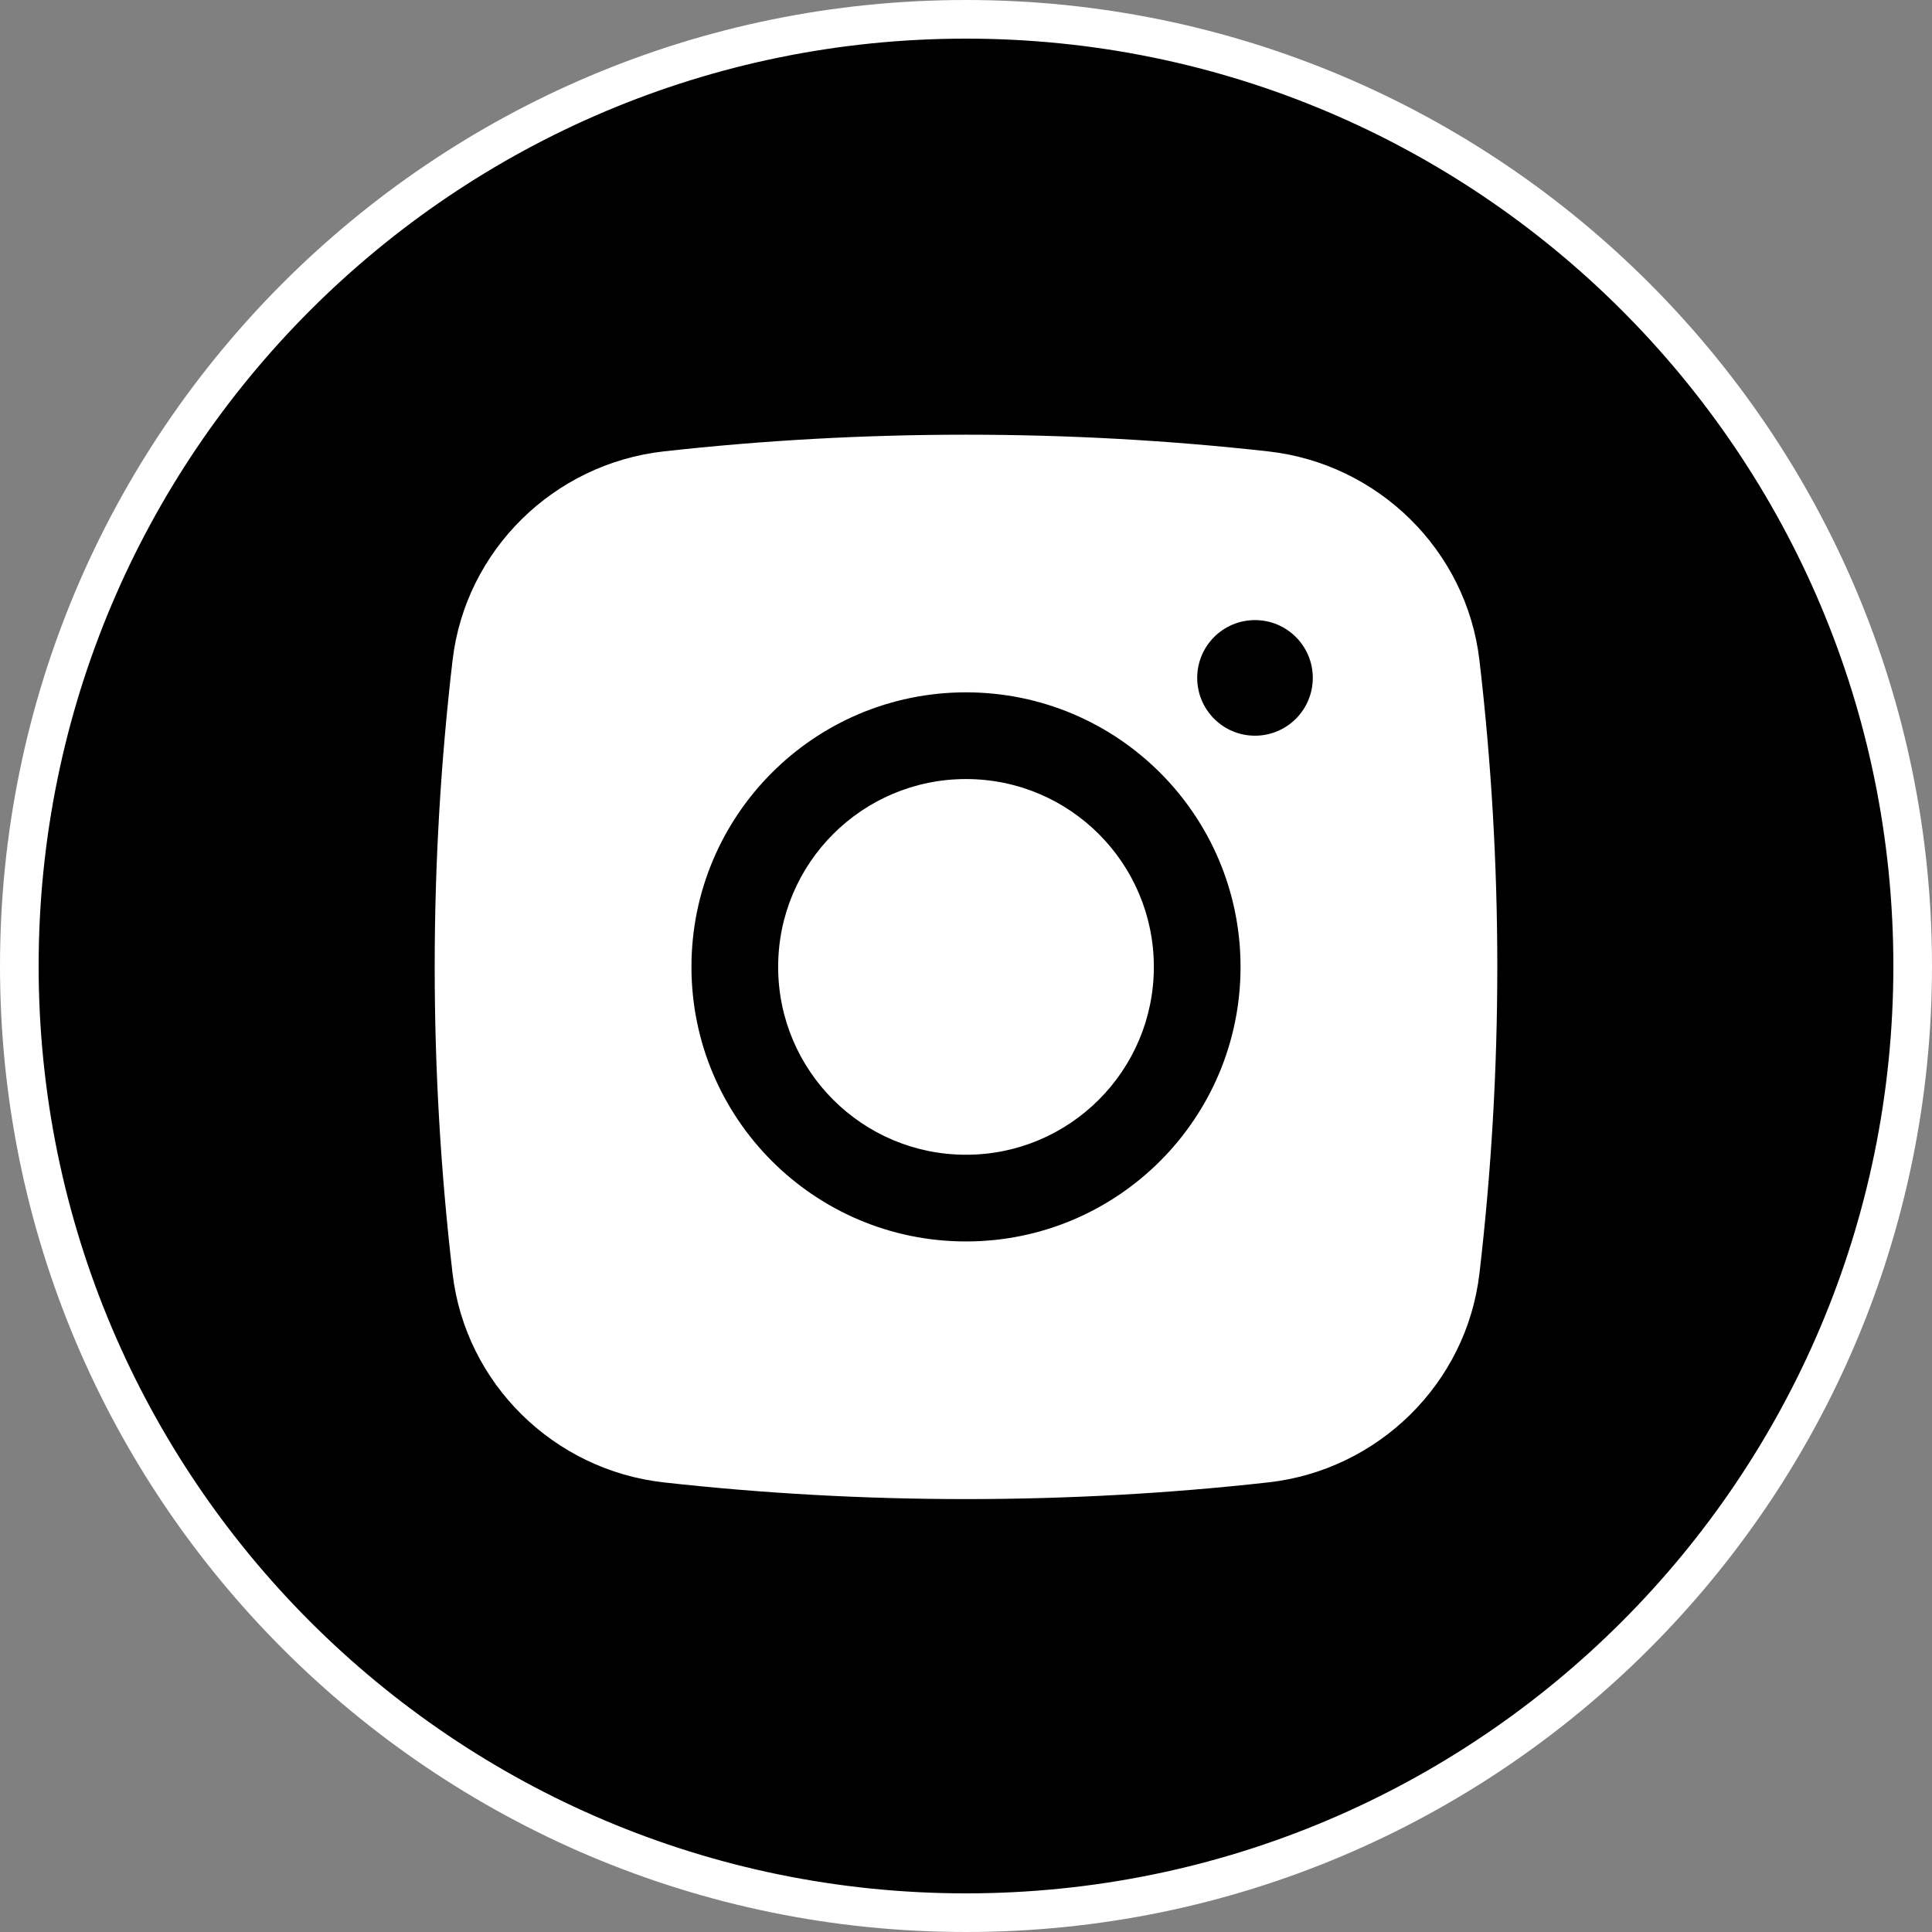
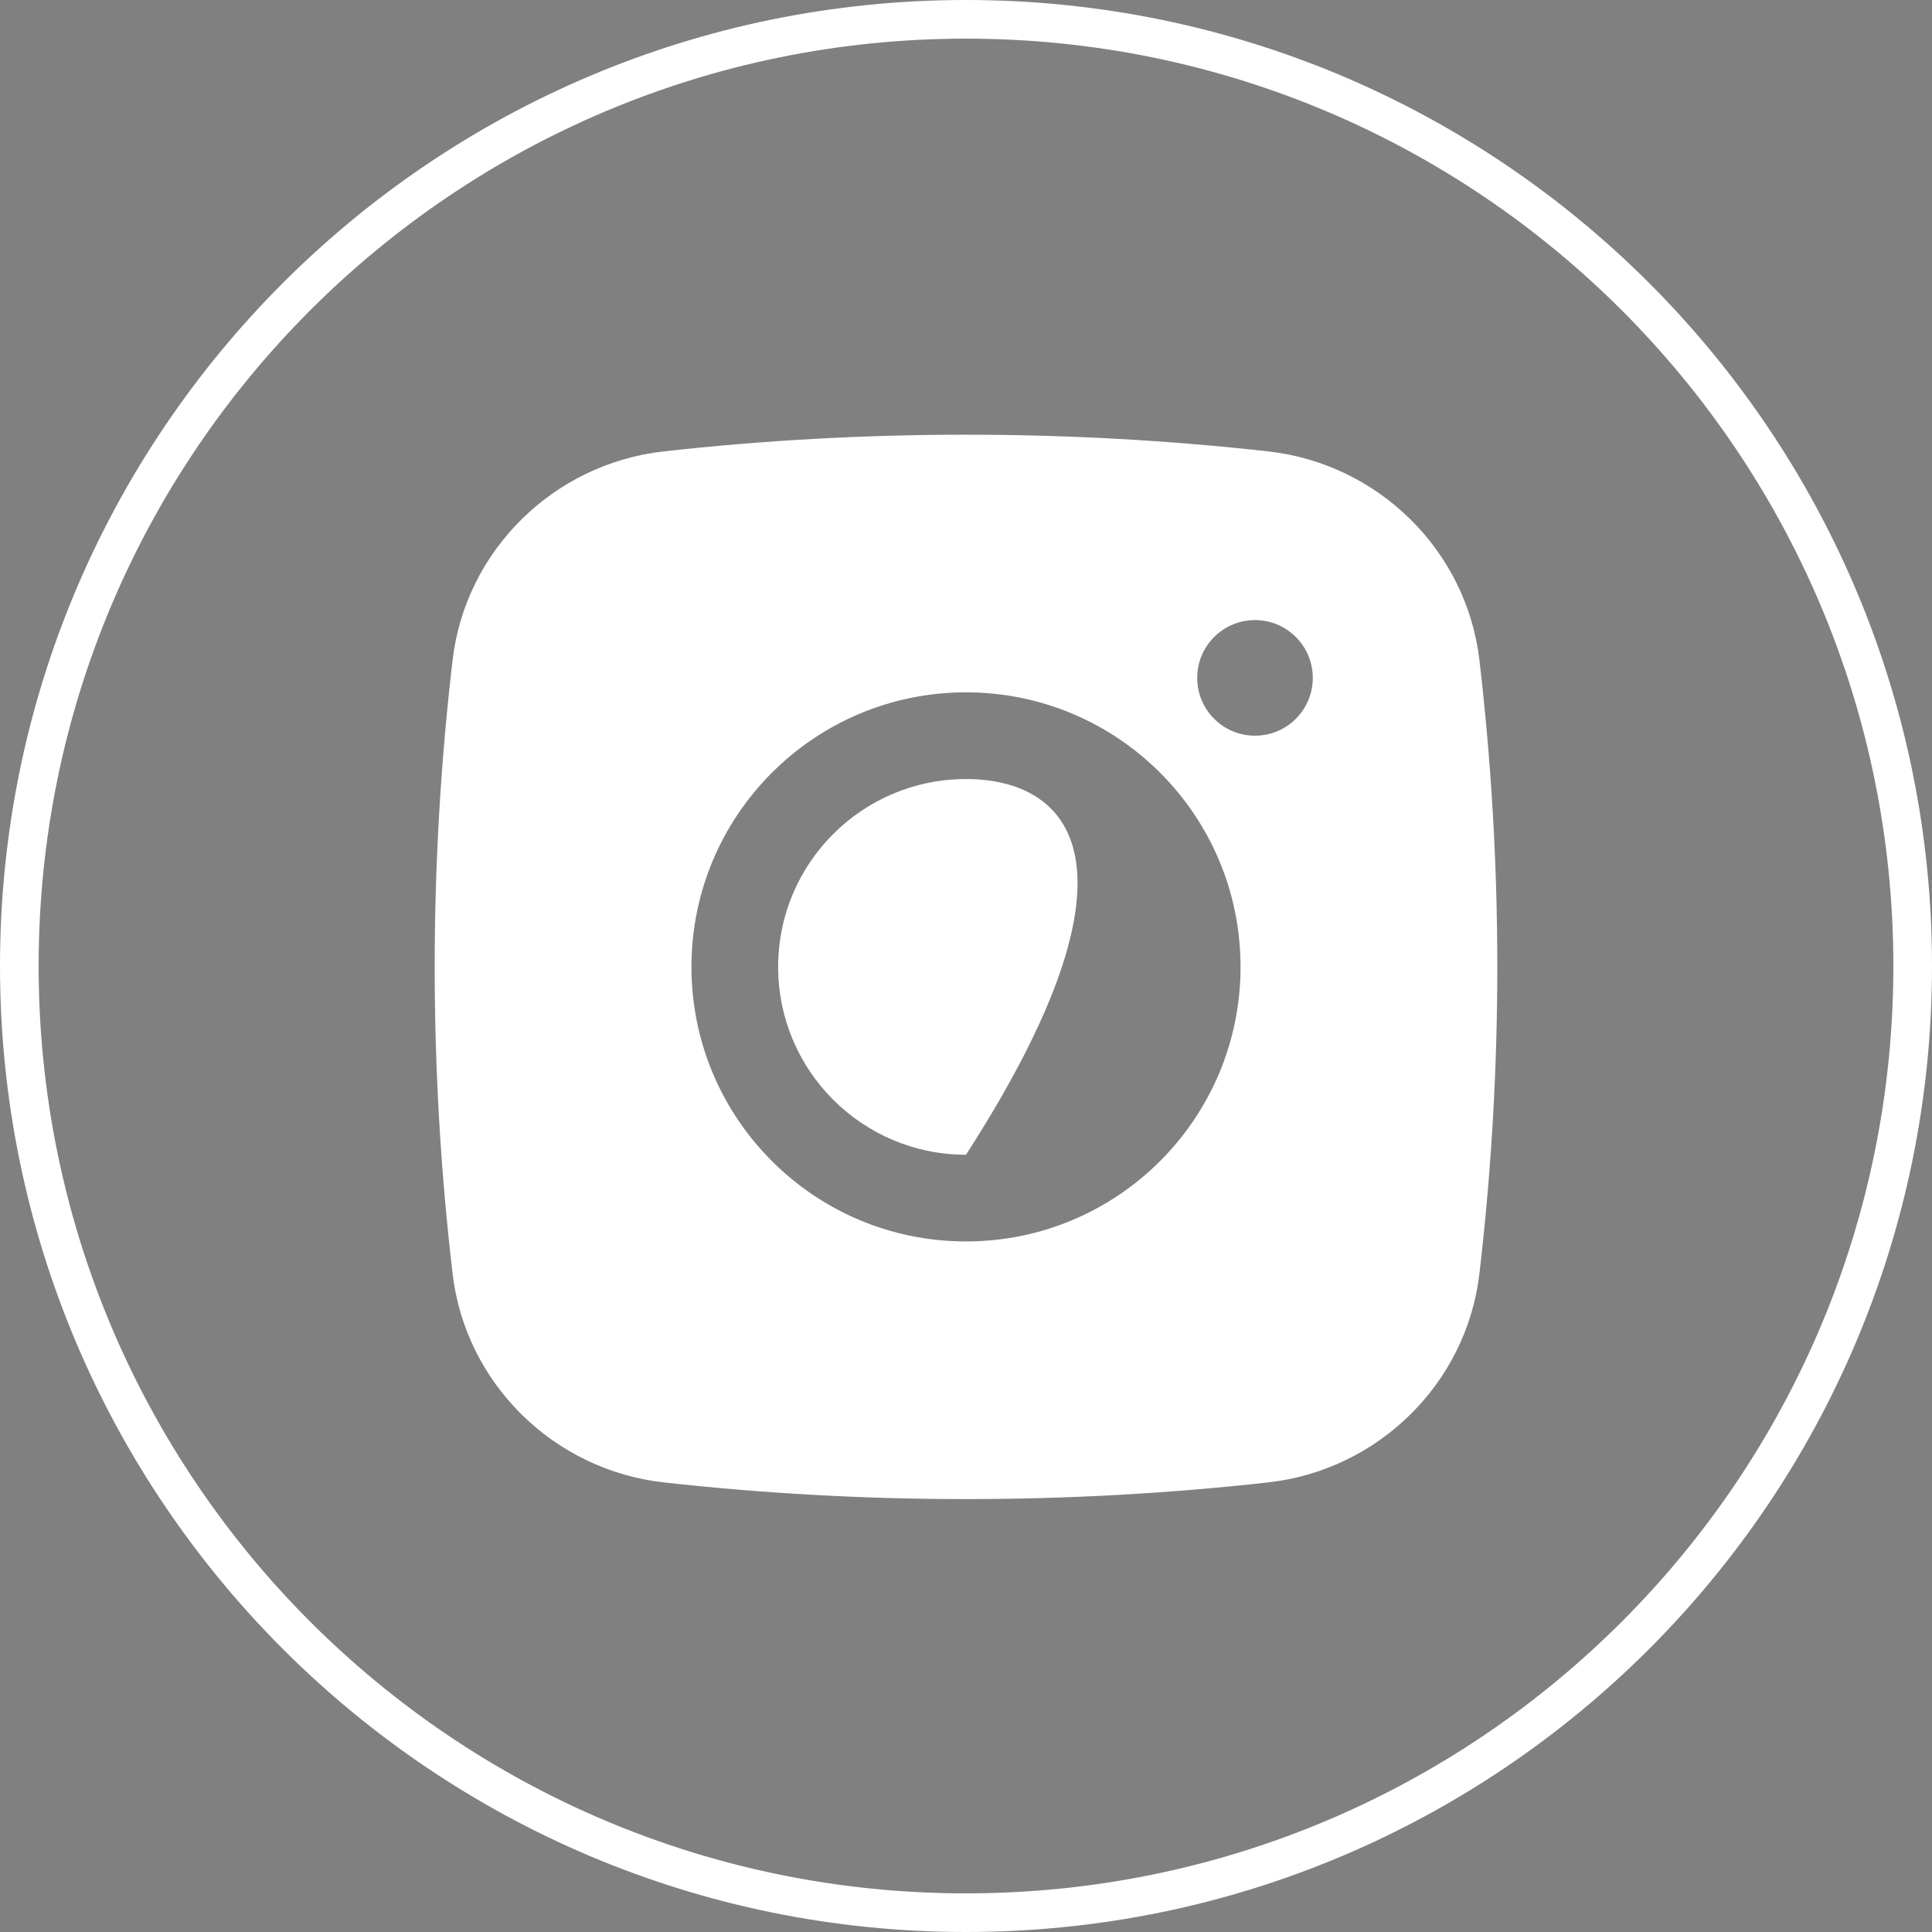
<svg xmlns="http://www.w3.org/2000/svg" width="200" height="200" viewBox="0 0 200 200" fill="none">
  <rect x="0" y="0" width="200" height="200" fill="#808080" stroke="none" />
-   <path d="M100 198C45.876 198 2 154.124 2 100C2 45.876 45.876 2 100 2C154.124 2 198 45.876 198 100C198 154.124 154.124 198 100 198Z" fill="black" />
  <path d="M100 198C45.876 198 2 154.124 2 100C2 45.876 45.876 2 100 2C154.124 2 198 45.876 198 100C198 154.124 154.124 198 100 198Z" stroke="white" stroke-width="4" />
-   <path d="M100 80.647C89.26 80.647 80.554 89.353 80.554 100.093C80.554 110.832 89.26 119.539 100 119.539C110.74 119.539 119.446 110.832 119.446 100.093C119.446 89.353 110.74 80.647 100 80.647Z" fill="white" />
+   <path d="M100 80.647C89.26 80.647 80.554 89.353 80.554 100.093C80.554 110.832 89.26 119.539 100 119.539C119.446 89.353 110.74 80.647 100 80.647Z" fill="white" />
  <path fill-rule="evenodd" clip-rule="evenodd" d="M68.704 46.729C89.335 44.423 110.665 44.423 131.296 46.729C142.655 47.999 151.817 56.949 153.15 68.347C155.617 89.439 155.617 110.746 153.15 131.838C151.817 143.236 142.655 152.186 131.296 153.456C110.665 155.762 89.335 155.762 68.704 153.456C57.345 152.186 48.183 143.236 46.85 131.838C44.383 110.746 44.383 89.439 46.85 68.347C48.183 56.949 57.345 47.999 68.704 46.729ZM129.917 64.192C126.612 64.192 123.934 66.871 123.934 70.176C123.934 73.48 126.612 76.159 129.917 76.159C133.222 76.159 135.9 73.48 135.9 70.176C135.9 66.871 133.222 64.192 129.917 64.192ZM71.579 100.093C71.579 84.396 84.303 71.671 100 71.671C115.697 71.671 128.421 84.396 128.421 100.093C128.421 115.789 115.697 128.514 100 128.514C84.303 128.514 71.579 115.789 71.579 100.093Z" fill="white" />
</svg>